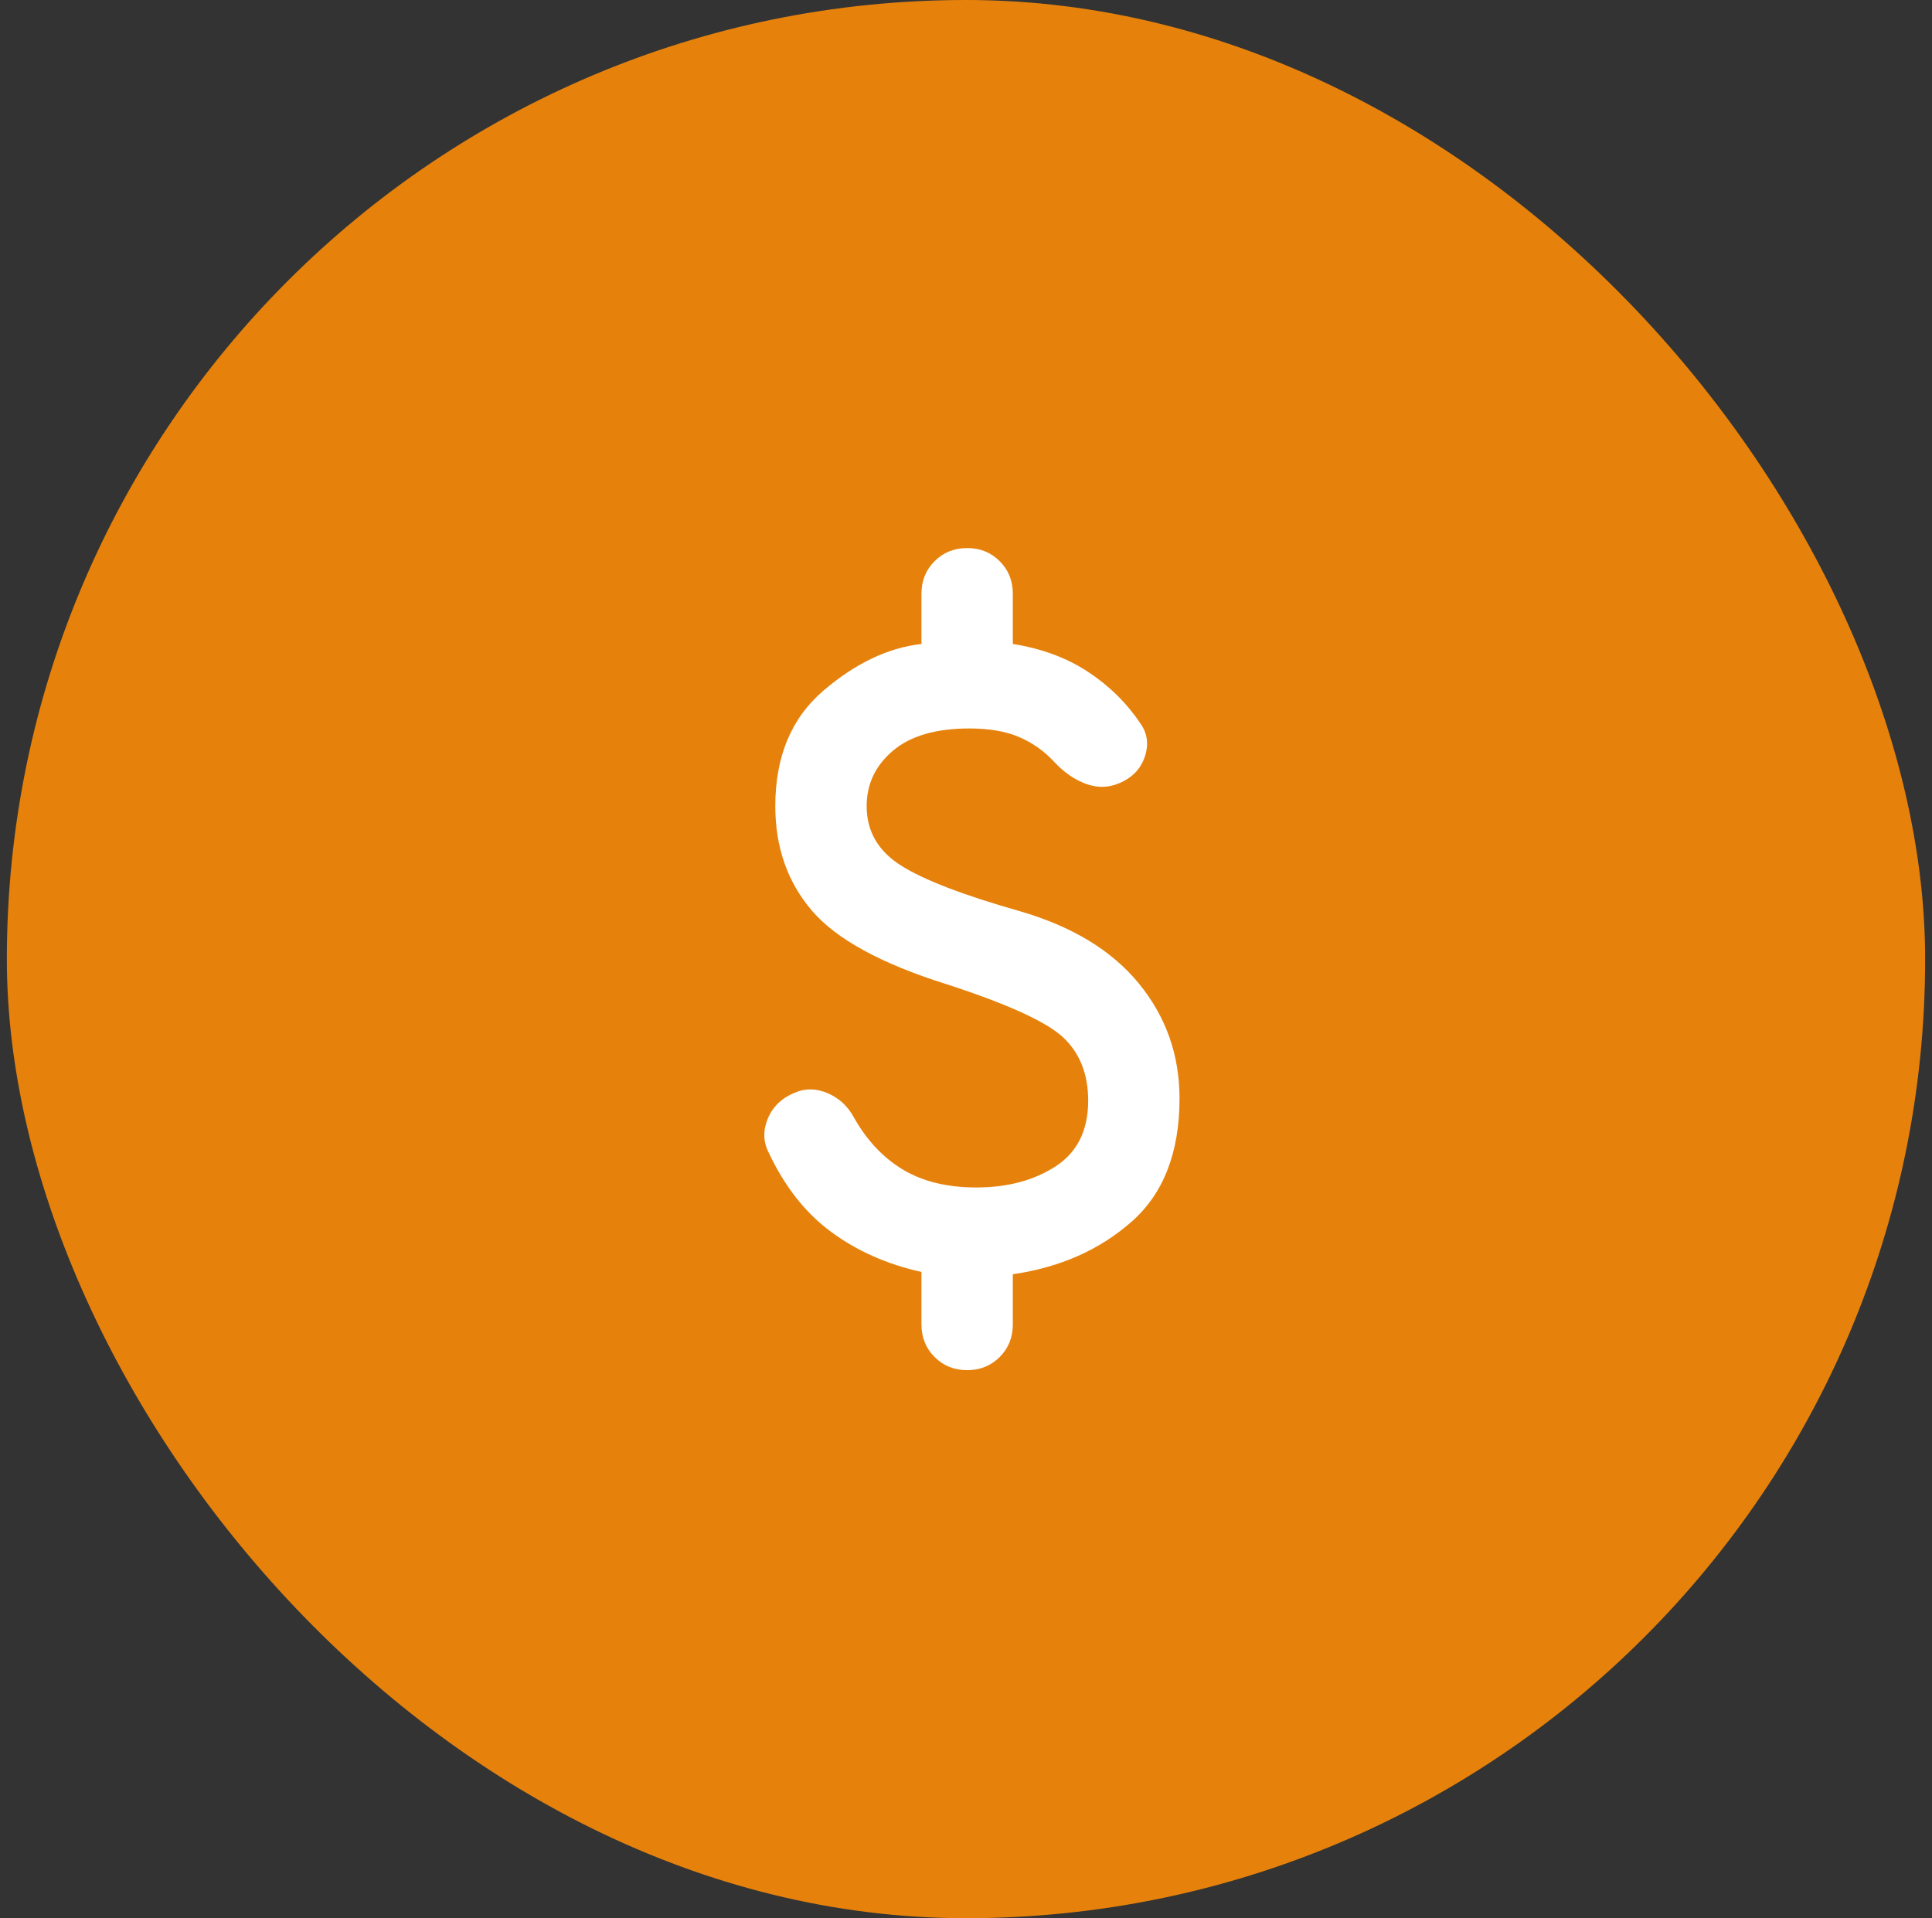
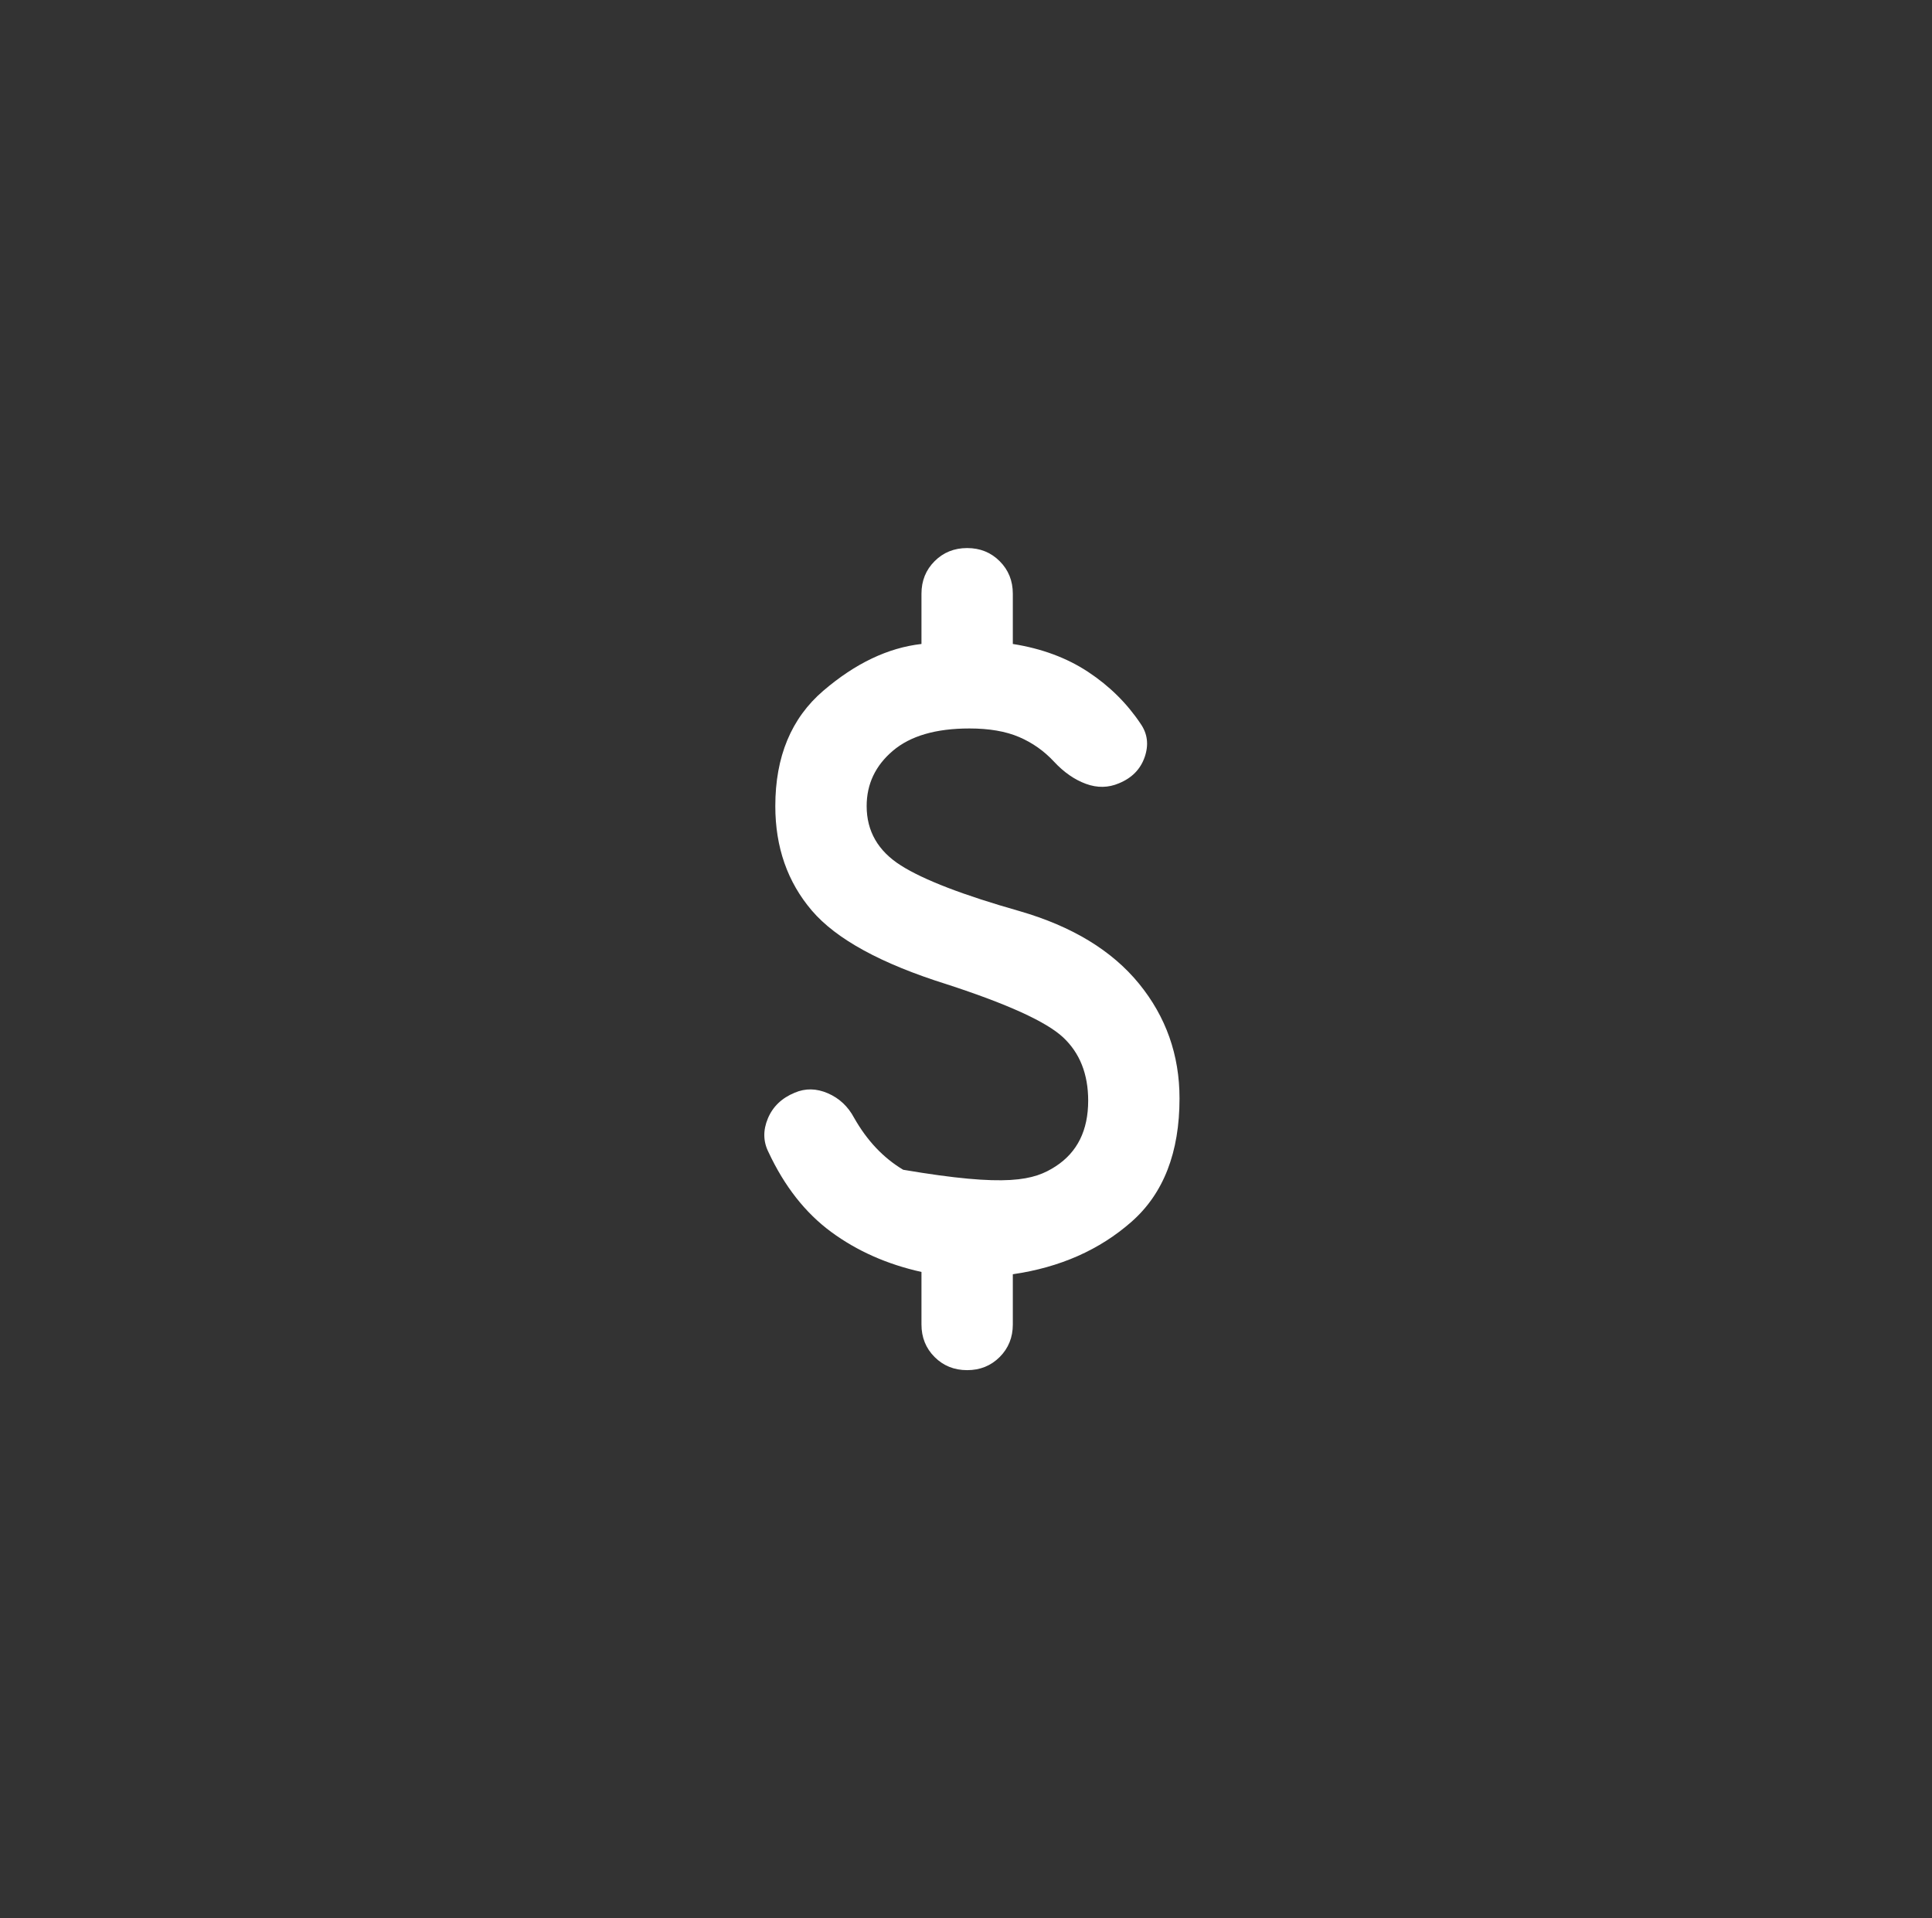
<svg xmlns="http://www.w3.org/2000/svg" width="141" height="140" viewBox="0 0 141 140" fill="none">
  <rect x="0" y="0" width="141" height="140" fill="#333333" stroke="none" />
-   <rect x="0.5" width="140" height="140" rx="70" fill="#E6820C" />
  <mask id="mask0_234_270" style="mask-type:alpha" maskUnits="userSpaceOnUse" x="30" y="30" width="81" height="80">
    <rect x="30.5" y="30" width="80" height="80" fill="#D9D9D9" />
  </mask>
  <g mask="url(#mask0_234_270)">
-     <path d="M70.583 100C69.639 100 68.847 99.681 68.208 99.042C67.569 98.403 67.25 97.611 67.25 96.667V92.833C64.75 92.278 62.556 91.306 60.667 89.917C58.778 88.528 57.25 86.583 56.083 84.083C55.694 83.306 55.681 82.486 56.042 81.625C56.403 80.764 57.056 80.139 58 79.75C58.778 79.417 59.583 79.431 60.417 79.792C61.25 80.153 61.889 80.75 62.333 81.583C63.278 83.25 64.472 84.514 65.917 85.375C67.361 86.236 69.139 86.667 71.25 86.667C73.528 86.667 75.458 86.153 77.042 85.125C78.625 84.097 79.417 82.5 79.417 80.333C79.417 78.389 78.805 76.847 77.583 75.708C76.361 74.569 73.528 73.278 69.083 71.833C64.305 70.333 61.028 68.542 59.25 66.458C57.472 64.375 56.583 61.833 56.583 58.833C56.583 55.222 57.75 52.417 60.083 50.417C62.417 48.417 64.805 47.278 67.25 47V43.333C67.25 42.389 67.569 41.597 68.208 40.958C68.847 40.319 69.639 40 70.583 40C71.528 40 72.319 40.319 72.958 40.958C73.597 41.597 73.917 42.389 73.917 43.333V47C76.028 47.333 77.861 48.014 79.417 49.042C80.972 50.069 82.25 51.333 83.25 52.833C83.75 53.556 83.847 54.361 83.542 55.25C83.236 56.139 82.611 56.778 81.667 57.167C80.889 57.5 80.083 57.514 79.25 57.208C78.417 56.903 77.639 56.361 76.917 55.583C76.194 54.806 75.347 54.208 74.375 53.792C73.403 53.375 72.194 53.167 70.75 53.167C68.305 53.167 66.444 53.708 65.167 54.792C63.889 55.875 63.25 57.222 63.25 58.833C63.25 60.667 64.083 62.111 65.75 63.167C67.417 64.222 70.305 65.333 74.417 66.5C78.25 67.611 81.153 69.375 83.125 71.792C85.097 74.208 86.083 77 86.083 80.167C86.083 84.111 84.917 87.111 82.583 89.167C80.25 91.222 77.361 92.5 73.917 93V96.667C73.917 97.611 73.597 98.403 72.958 99.042C72.319 99.681 71.528 100 70.583 100Z" fill="white" />
+     <path d="M70.583 100C69.639 100 68.847 99.681 68.208 99.042C67.569 98.403 67.25 97.611 67.25 96.667V92.833C64.75 92.278 62.556 91.306 60.667 89.917C58.778 88.528 57.25 86.583 56.083 84.083C55.694 83.306 55.681 82.486 56.042 81.625C56.403 80.764 57.056 80.139 58 79.75C58.778 79.417 59.583 79.431 60.417 79.792C61.25 80.153 61.889 80.75 62.333 81.583C63.278 83.25 64.472 84.514 65.917 85.375C73.528 86.667 75.458 86.153 77.042 85.125C78.625 84.097 79.417 82.5 79.417 80.333C79.417 78.389 78.805 76.847 77.583 75.708C76.361 74.569 73.528 73.278 69.083 71.833C64.305 70.333 61.028 68.542 59.25 66.458C57.472 64.375 56.583 61.833 56.583 58.833C56.583 55.222 57.75 52.417 60.083 50.417C62.417 48.417 64.805 47.278 67.25 47V43.333C67.25 42.389 67.569 41.597 68.208 40.958C68.847 40.319 69.639 40 70.583 40C71.528 40 72.319 40.319 72.958 40.958C73.597 41.597 73.917 42.389 73.917 43.333V47C76.028 47.333 77.861 48.014 79.417 49.042C80.972 50.069 82.25 51.333 83.25 52.833C83.75 53.556 83.847 54.361 83.542 55.25C83.236 56.139 82.611 56.778 81.667 57.167C80.889 57.5 80.083 57.514 79.25 57.208C78.417 56.903 77.639 56.361 76.917 55.583C76.194 54.806 75.347 54.208 74.375 53.792C73.403 53.375 72.194 53.167 70.75 53.167C68.305 53.167 66.444 53.708 65.167 54.792C63.889 55.875 63.25 57.222 63.25 58.833C63.25 60.667 64.083 62.111 65.75 63.167C67.417 64.222 70.305 65.333 74.417 66.5C78.25 67.611 81.153 69.375 83.125 71.792C85.097 74.208 86.083 77 86.083 80.167C86.083 84.111 84.917 87.111 82.583 89.167C80.25 91.222 77.361 92.5 73.917 93V96.667C73.917 97.611 73.597 98.403 72.958 99.042C72.319 99.681 71.528 100 70.583 100Z" fill="white" />
  </g>
</svg>